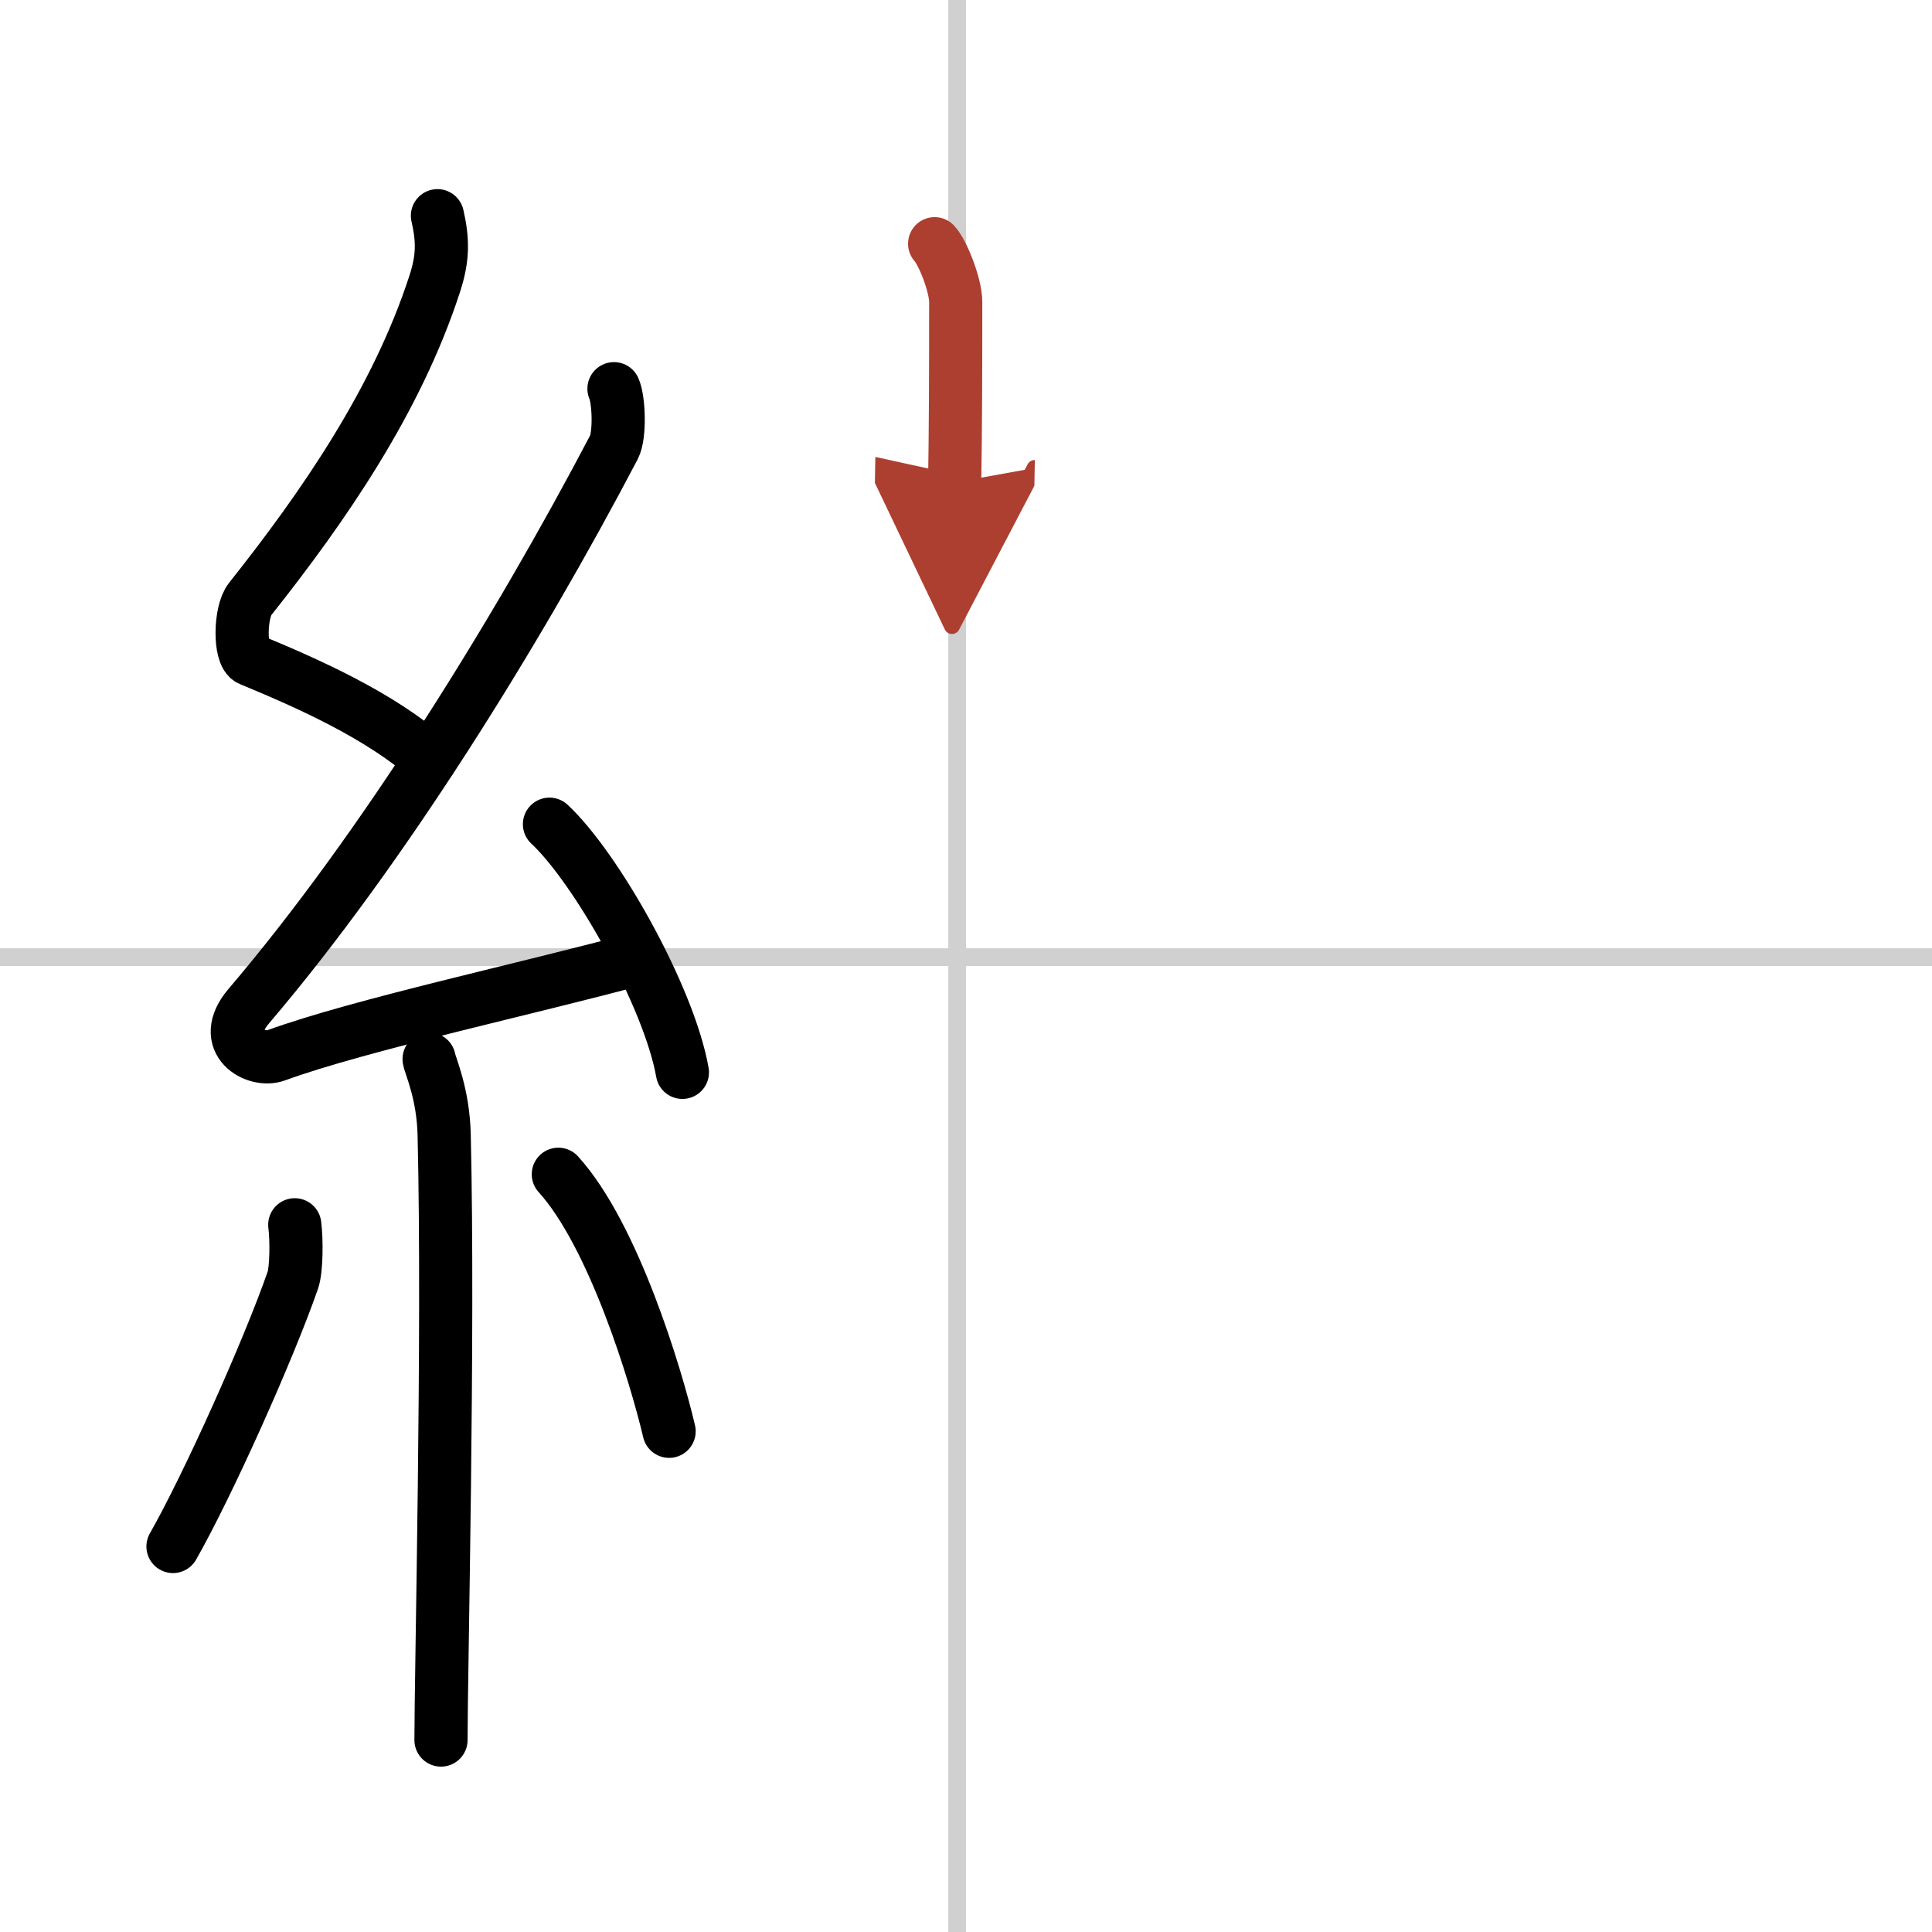
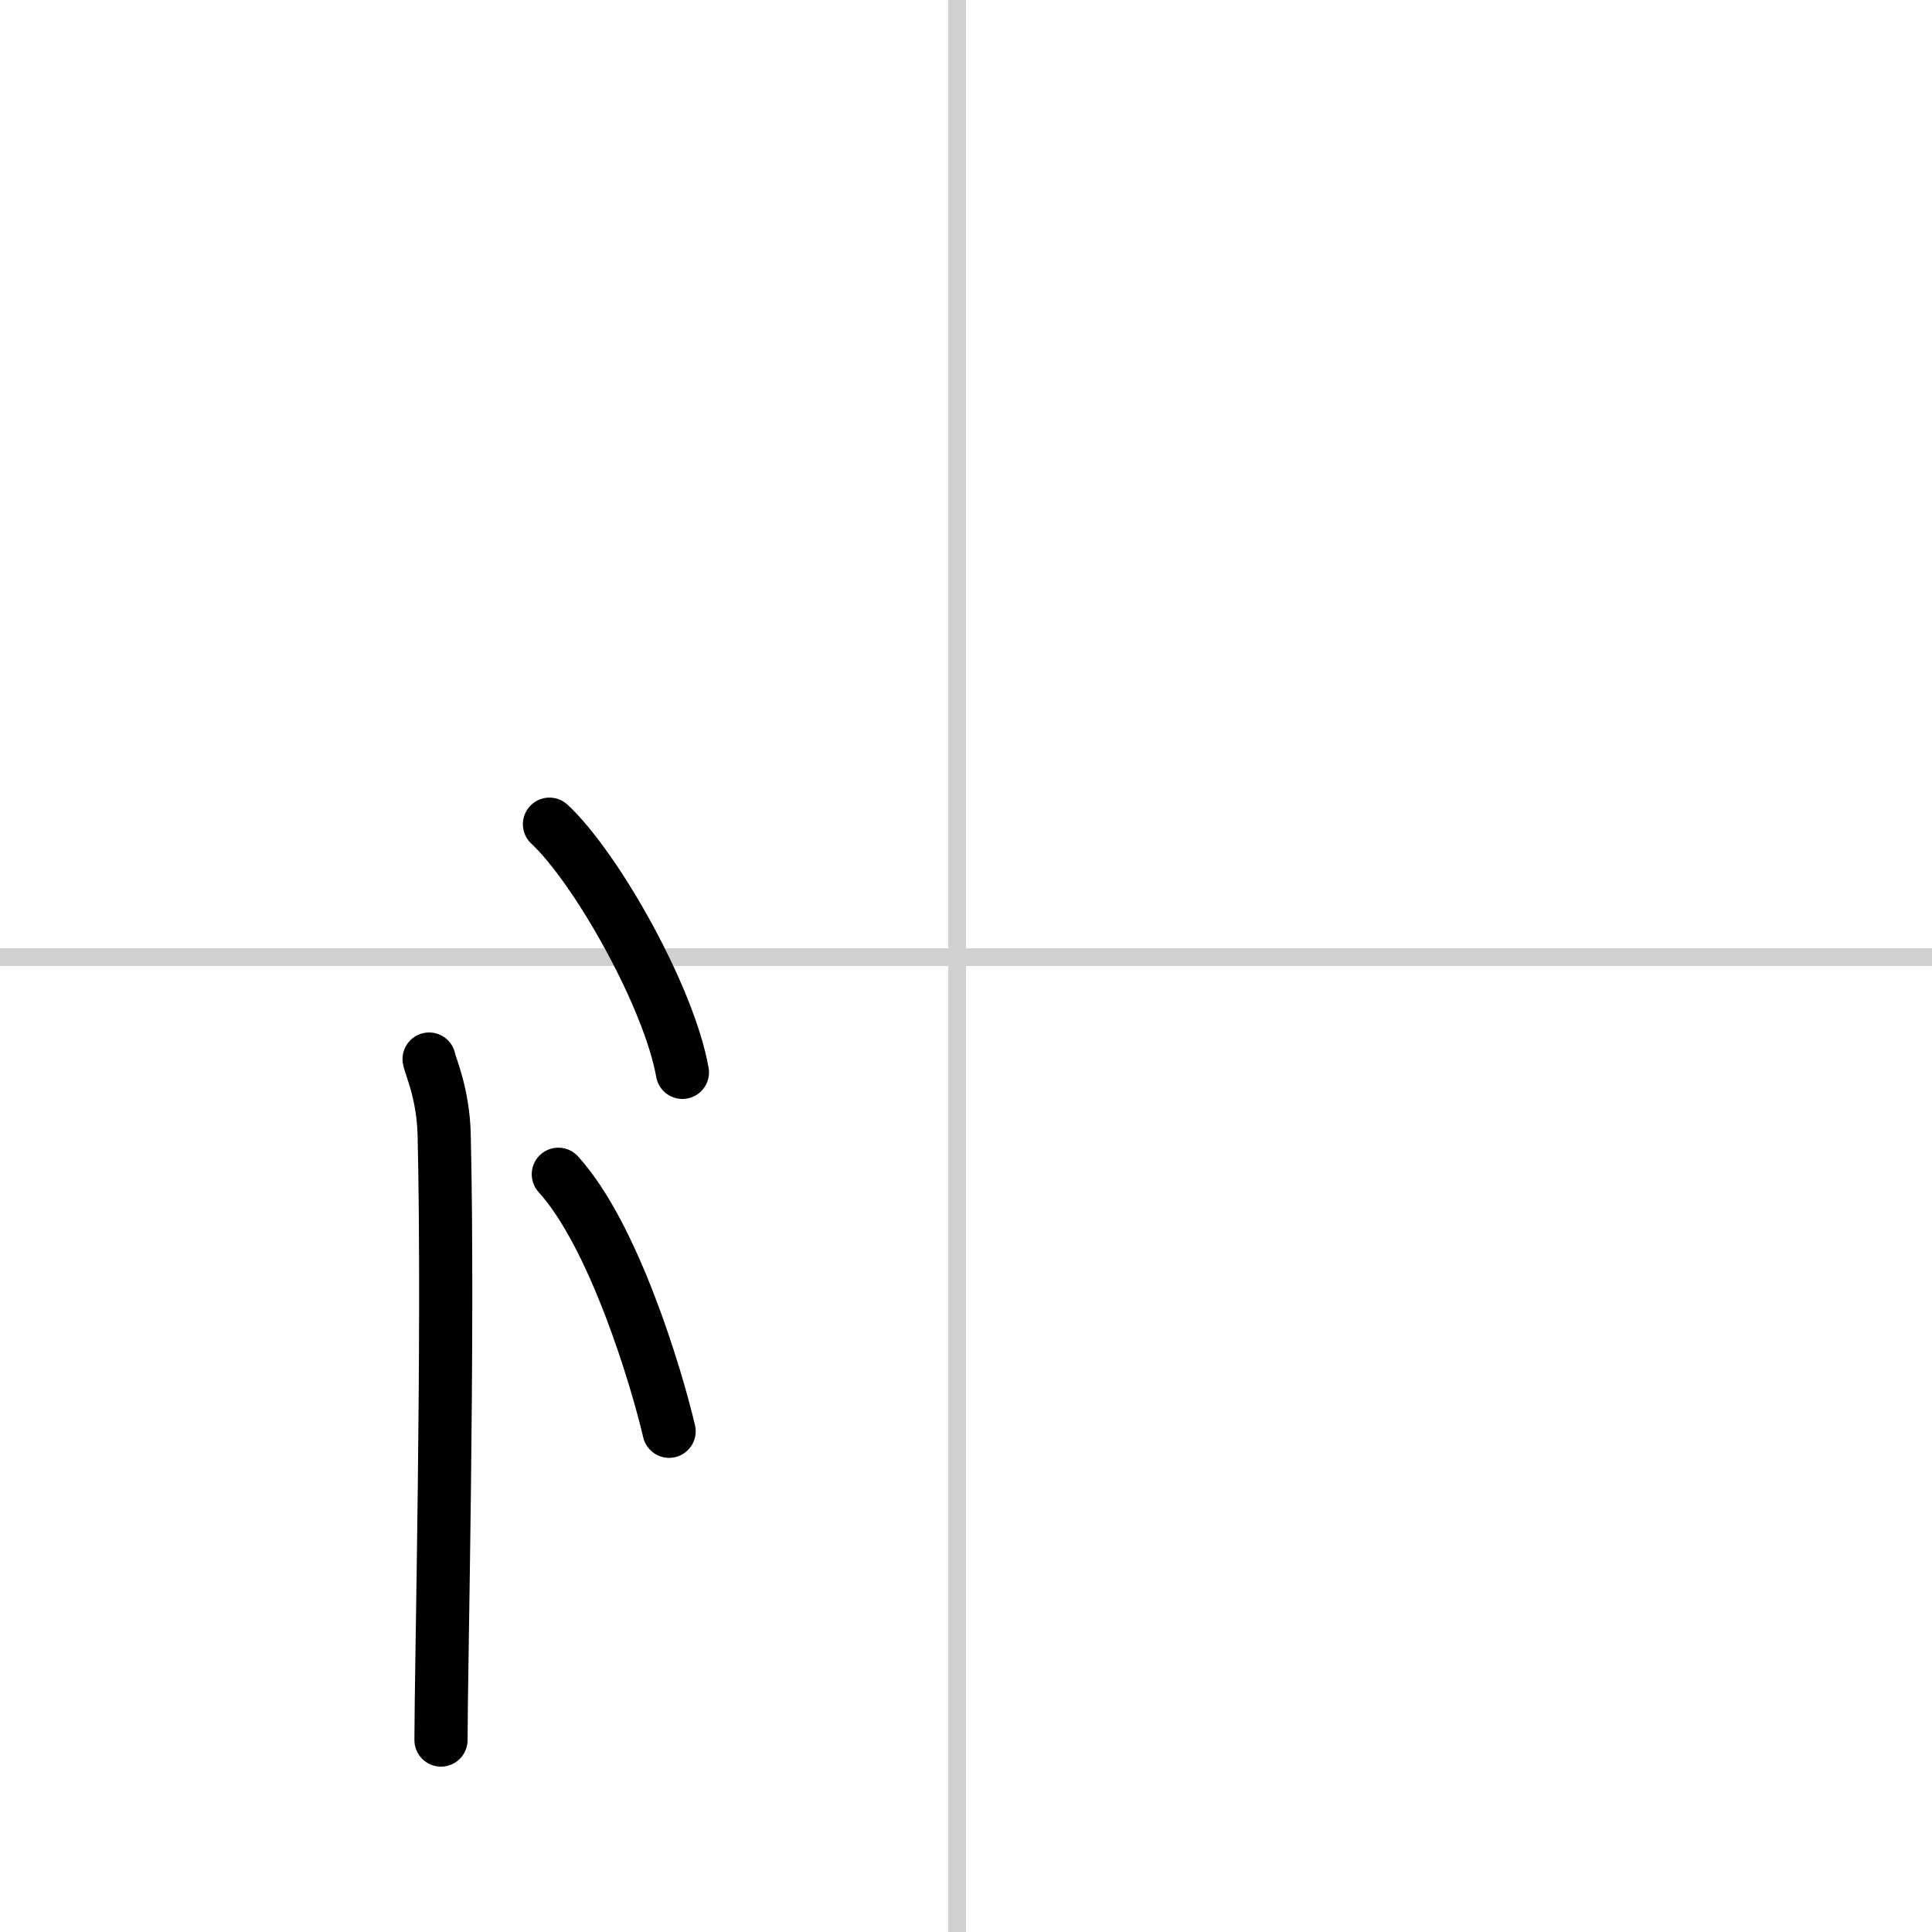
<svg xmlns="http://www.w3.org/2000/svg" width="400" height="400" viewBox="0 0 109 109">
  <defs>
    <marker id="a" markerWidth="4" orient="auto" refX="1" refY="5" viewBox="0 0 10 10">
-       <polyline points="0 0 10 5 0 10 1 5" fill="#ad3f31" stroke="#ad3f31" />
-     </marker>
+       </marker>
  </defs>
  <g fill="none" stroke="#000" stroke-linecap="round" stroke-linejoin="round" stroke-width="3">
    <rect width="100%" height="100%" fill="#fff" stroke="#fff" />
    <line x1="54" x2="54" y2="109" stroke="#d0d0d0" stroke-width="1" />
    <line x2="109" y1="54" y2="54" stroke="#d0d0d0" stroke-width="1" />
-     <path d="m24.68 12.17c0.31 1.36 0.33 2.37-0.16 3.86-2.13 6.55-6.25 12.53-10.41 17.77-0.58 0.72-0.62 3.15 0 3.41 3.29 1.36 7.34 3.16 10.16 5.65" />
-     <path d="m34.64 21.93c0.28 0.62 0.35 2.63 0 3.3-5.46 10.41-13.08 22.71-20.61 31.54-1.72 2.03 0.43 3.19 1.55 2.77 4.71-1.72 14.38-3.8 20.43-5.45" />
    <path d="m31 46.5c2.65 2.47 6.75 9.75 7.5 14" />
    <path d="m24.21 59.75c0.06 0.38 0.8 1.94 0.85 4.3 0.27 11.34-0.18 30.26-0.18 34.12" />
-     <path d="m16.63 69.1c0.11 0.85 0.1 2.53-0.11 3.13-1.38 3.97-4.82 11.62-6.76 15.02" />
    <path d="m31.5 66.25c3.12 3.43 5.52 11.39 6.25 14.5" />
-     <path d="m52.73 13.75c0.45 0.48 1.19 2.33 1.19 3.29 0 3.77-0.01 7.47-0.06 10.18" marker-end="url(#a)" stroke="#ad3f31" />
  </g>
</svg>